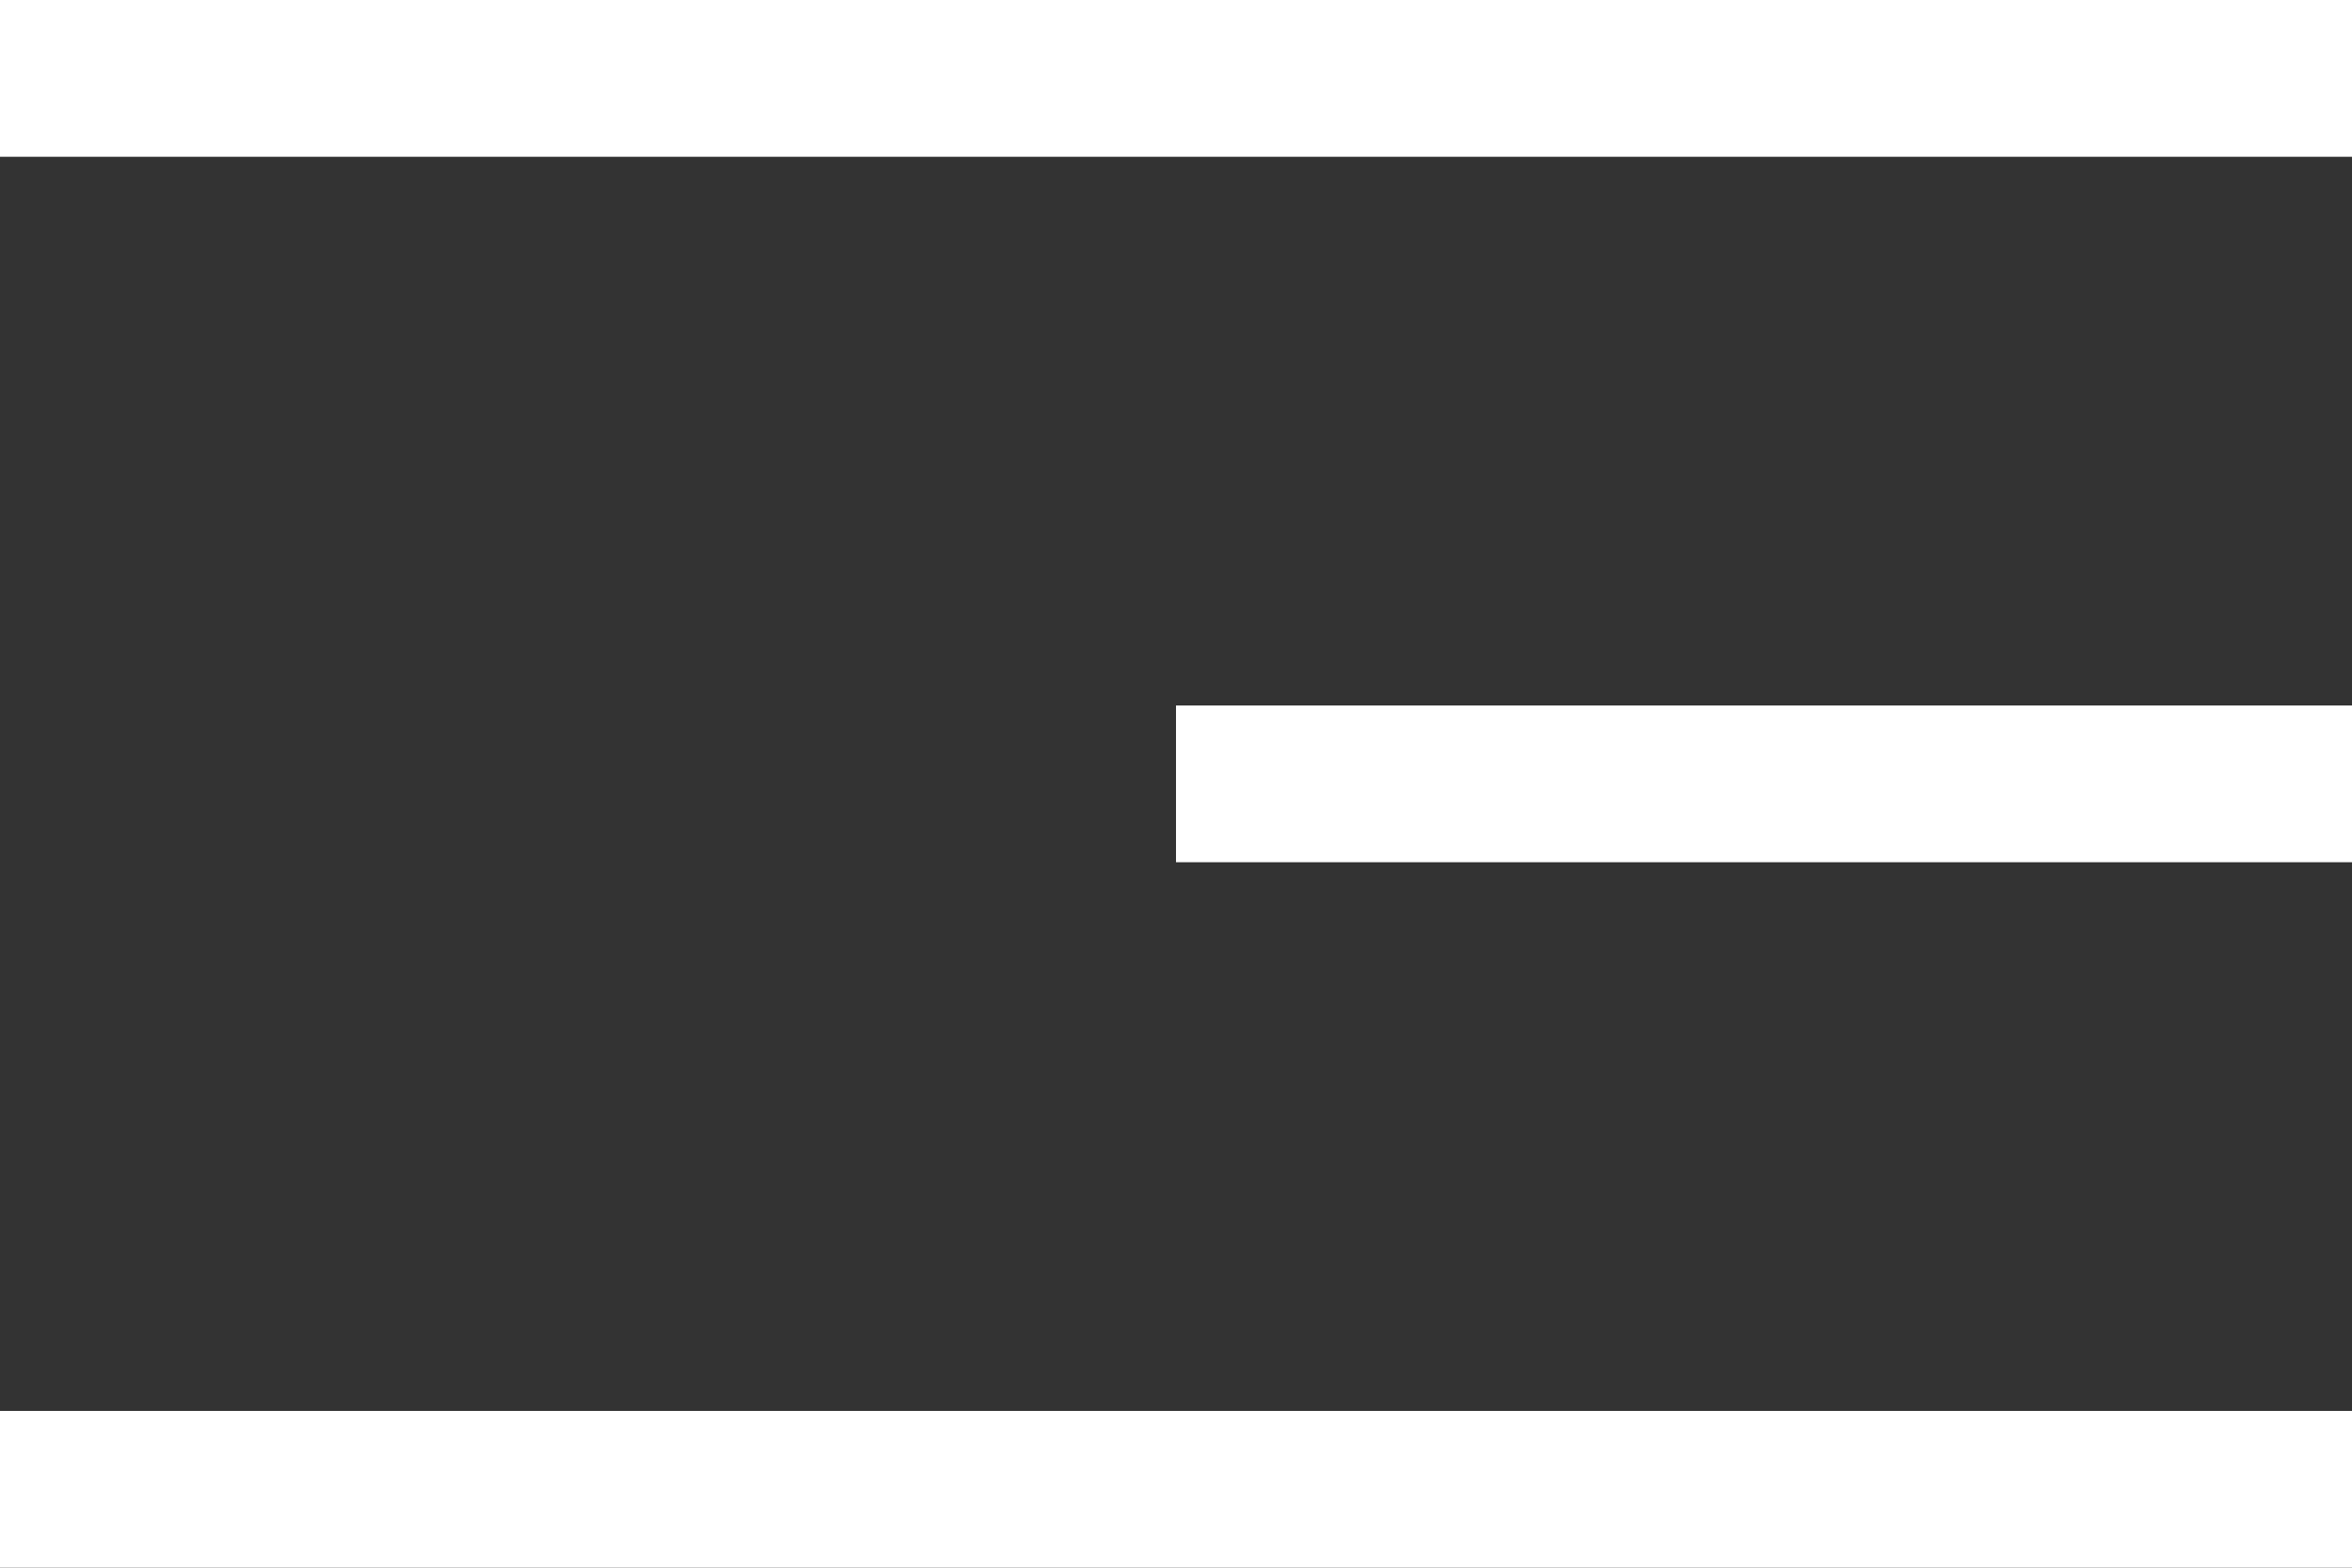
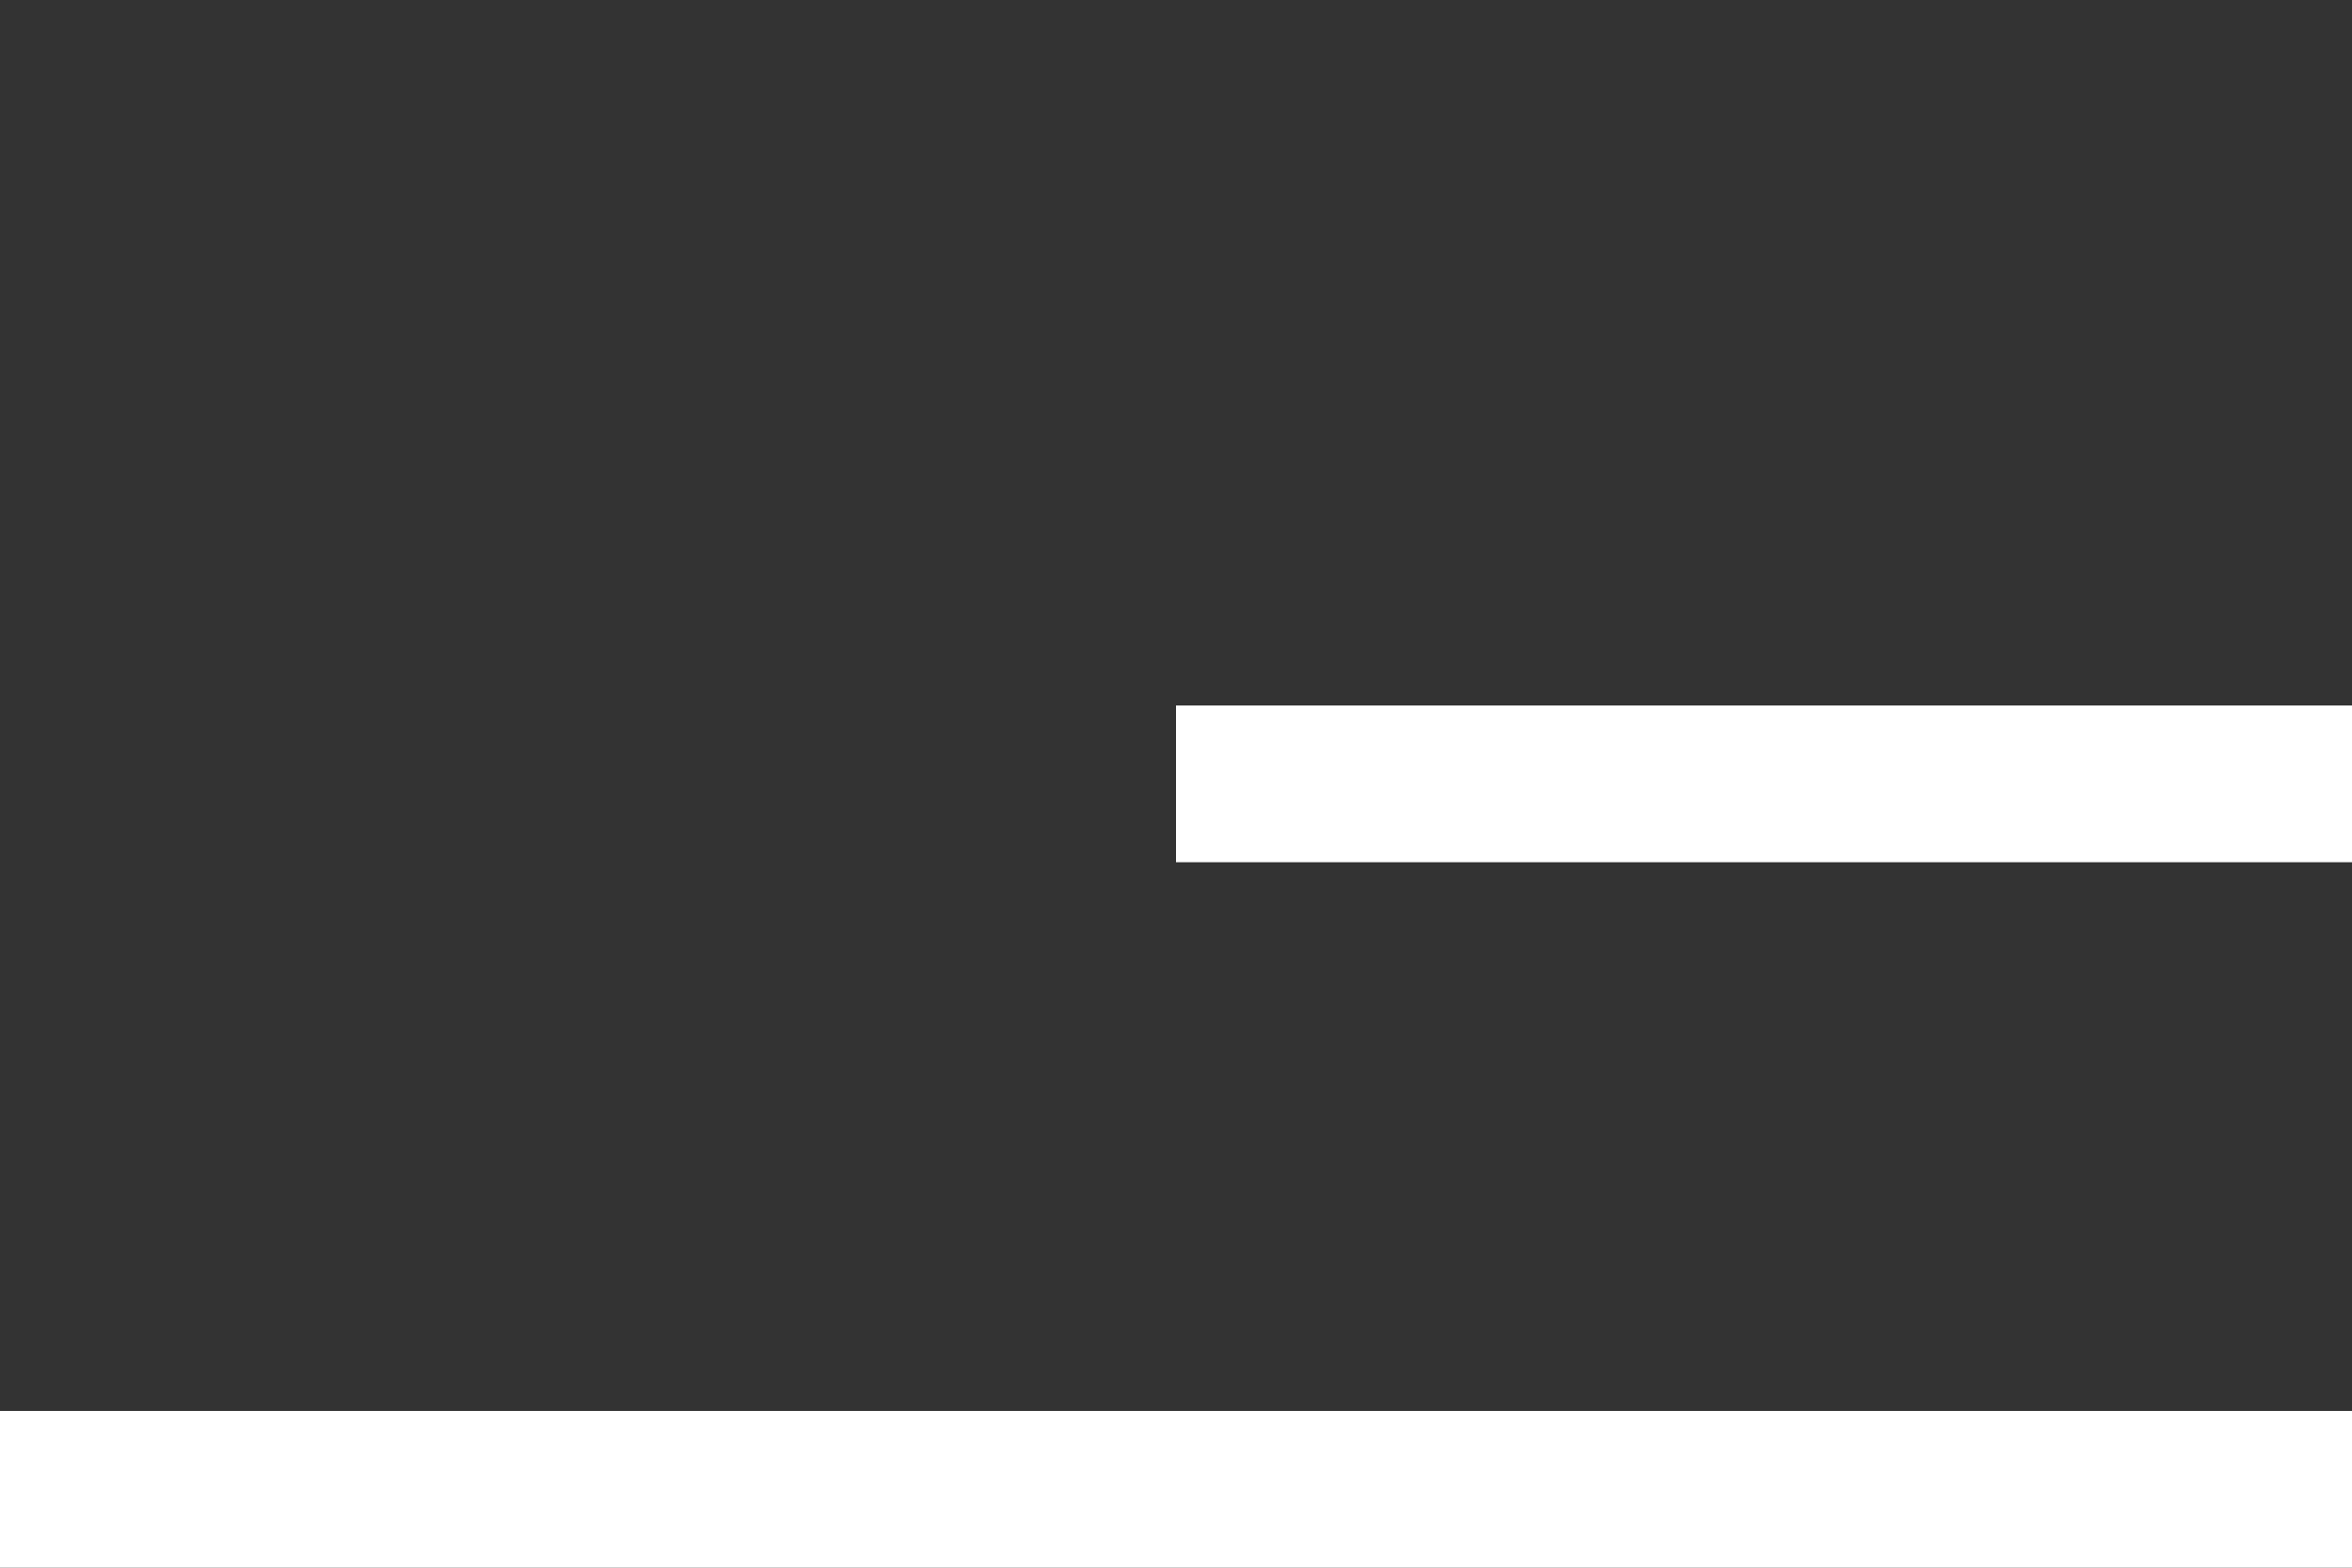
<svg xmlns="http://www.w3.org/2000/svg" width="30" height="20" viewBox="0 0 30 20" fill="none">
  <rect x="0" y="0" width="30" height="20" fill="#333333" stroke="none" />
  <line y1="19" x2="30" y2="19" stroke="white" stroke-width="2" />
-   <line y1="1" x2="30" y2="1" stroke="white" stroke-width="2" />
  <line x1="15" y1="10" x2="30" y2="10" stroke="white" stroke-width="2" />
</svg>